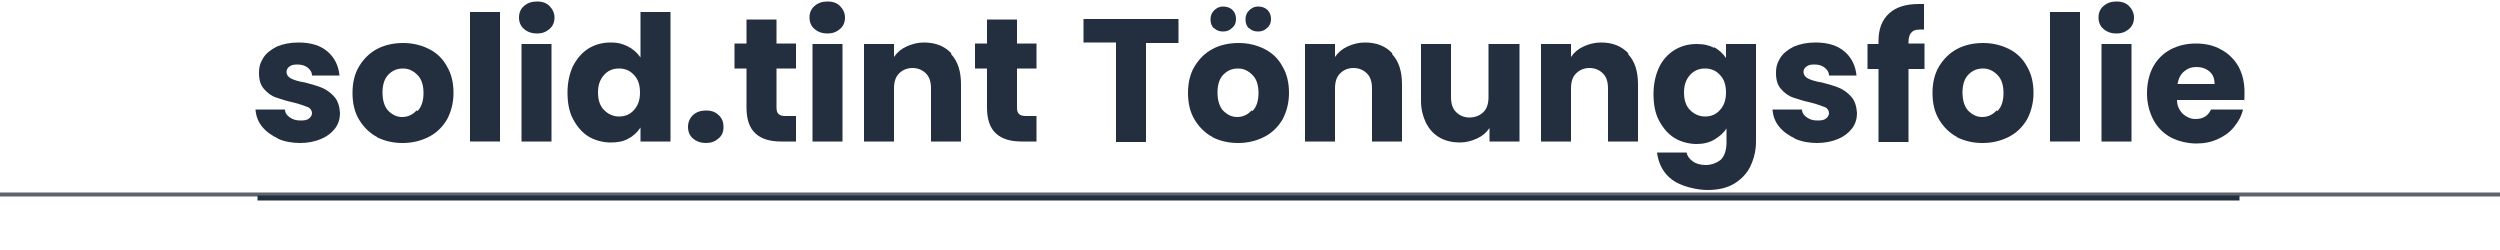
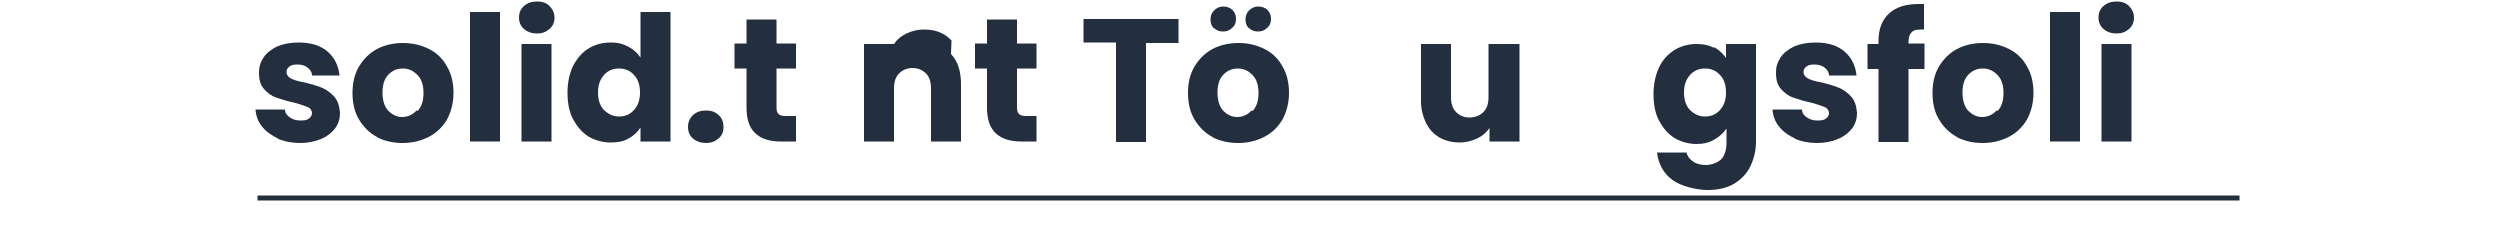
<svg xmlns="http://www.w3.org/2000/svg" id="Ebene_1" version="1.1" viewBox="0 0 500 50">
  <defs>
    <style>
      .st0 {
        stroke: #5d646d;
        stroke-width: .8px;
      }

      .st0, .st1 {
        fill: none;
        stroke-miterlimit: 10;
      }

      .st2 {
        fill: #232f3e;
      }

      .st1 {
        stroke: #232f3e;
      }
    </style>
  </defs>
-   <line class="st0" x1="-470" y1="38.9" x2="970" y2="38.9" />
  <line class="st1" x1="51.5" y1="39.6" x2="447.9" y2="39.6" />
  <g>
    <path class="st2" d="M55.6,27.7c-1.3-.6-2.4-1.4-3.2-2.4-.8-1-1.2-2.1-1.3-3.4h5.9c0,.7.4,1.2,1,1.6.6.4,1.2.6,2.1.6s1.3-.1,1.7-.4.6-.7.6-1.1-.3-1-.9-1.2-1.5-.6-2.8-.9c-1.4-.3-2.6-.7-3.5-1s-1.7-.9-2.4-1.7-1-1.8-1-3.2.3-2.1.9-3.1c.6-.9,1.5-1.6,2.7-2.2,1.2-.5,2.6-.8,4.3-.8,2.5,0,4.4.6,5.8,1.8s2.2,2.8,2.4,4.8h-5.5c0-.7-.4-1.2-.9-1.6s-1.2-.6-2-.6-1.2.1-1.6.4c-.4.3-.6.6-.6,1.1s.3,1,.9,1.3c.6.3,1.5.6,2.8.8,1.5.4,2.6.7,3.5,1.1.9.4,1.7,1,2.4,1.8.7.8,1,1.9,1.1,3.2,0,1.1-.3,2.2-1,3.1s-1.6,1.6-2.8,2.1c-1.2.5-2.6.8-4.2.8s-3.2-.3-4.5-.9h0Z" />
    <path class="st2" d="M75.4,27.4c-1.5-.8-2.7-2-3.6-3.5-.9-1.5-1.3-3.3-1.3-5.3s.4-3.8,1.3-5.3,2.1-2.7,3.6-3.5c1.5-.8,3.3-1.2,5.2-1.2s3.6.4,5.2,1.2,2.8,2,3.6,3.5c.9,1.5,1.3,3.3,1.3,5.3s-.5,3.8-1.3,5.3c-.9,1.5-2.1,2.7-3.7,3.5s-3.3,1.2-5.2,1.2-3.6-.4-5.2-1.2h0ZM83.5,22.2c.8-.8,1.2-2,1.2-3.6s-.4-2.8-1.2-3.6c-.8-.8-1.7-1.3-2.9-1.3s-2.1.4-2.9,1.2c-.8.8-1.2,2-1.2,3.6s.4,2.8,1.1,3.6c.8.8,1.7,1.3,2.8,1.3s2.1-.4,2.9-1.3Z" />
    <path class="st2" d="M100,2.4v25.9h-6V2.4h6Z" />
    <path class="st2" d="M104.8,5.8c-.7-.6-1-1.4-1-2.3s.3-1.7,1-2.3c.7-.6,1.5-.9,2.6-.9s1.9.3,2.5.9,1,1.4,1,2.3-.3,1.7-1,2.3-1.5.9-2.5.9-1.9-.3-2.6-.9ZM110.3,8.8v19.5h-6V8.8h6Z" />
    <path class="st2" d="M114.6,13.2c.8-1.5,1.8-2.7,3.1-3.5s2.8-1.2,4.4-1.2,2.5.3,3.5.8,1.9,1.3,2.5,2.2V2.4h6v25.9h-6v-2.8c-.6.9-1.4,1.7-2.4,2.2-1,.6-2.2.8-3.6.8s-3.1-.4-4.4-1.2-2.3-2-3.1-3.5c-.8-1.5-1.1-3.3-1.1-5.3s.4-3.8,1.1-5.3ZM126.8,15c-.8-.9-1.8-1.3-3-1.3s-2.2.4-3,1.3c-.8.9-1.2,2-1.2,3.5s.4,2.7,1.2,3.5,1.8,1.3,3,1.3,2.2-.4,3-1.3c.8-.9,1.2-2,1.2-3.5s-.4-2.7-1.2-3.5Z" />
    <path class="st2" d="M138.6,27.7c-.7-.6-1-1.4-1-2.3s.3-1.7,1-2.4c.7-.6,1.5-.9,2.6-.9s1.9.3,2.5.9c.7.6,1,1.4,1,2.4s-.3,1.7-1,2.3-1.5.9-2.5.9-1.9-.3-2.6-.9Z" />
    <path class="st2" d="M159.2,23.2v5.1h-3c-2.2,0-3.9-.5-5.1-1.6-1.2-1.1-1.8-2.8-1.8-5.2v-7.8h-2.4v-5h2.4v-4.8h6v4.8h3.9v5h-3.9v7.8c0,.6.1,1,.4,1.3.3.3.8.4,1.4.4h2.1Z" />
-     <path class="st2" d="M162.9,5.8c-.7-.6-1-1.4-1-2.3s.3-1.7,1-2.3c.7-.6,1.5-.9,2.6-.9s1.9.3,2.5.9,1,1.4,1,2.3-.3,1.7-1,2.3-1.5.9-2.5.9-1.9-.3-2.6-.9ZM168.5,8.8v19.5h-6V8.8h6Z" />
-     <path class="st2" d="M190.2,10.8c1.4,1.5,2,3.5,2,6.1v11.4h-6v-10.6c0-1.3-.3-2.3-1-3-.7-.7-1.6-1.1-2.7-1.1s-2,.4-2.7,1.1-1,1.7-1,3v10.6h-6V8.8h6v2.6c.6-.9,1.4-1.6,2.5-2.1s2.2-.8,3.5-.8c2.3,0,4.1.7,5.5,2.2h0Z" />
+     <path class="st2" d="M190.2,10.8c1.4,1.5,2,3.5,2,6.1v11.4h-6v-10.6c0-1.3-.3-2.3-1-3-.7-.7-1.6-1.1-2.7-1.1s-2,.4-2.7,1.1-1,1.7-1,3v10.6h-6V8.8h6c.6-.9,1.4-1.6,2.5-2.1s2.2-.8,3.5-.8c2.3,0,4.1.7,5.5,2.2h0Z" />
    <path class="st2" d="M207.3,23.2v5.1h-3c-2.2,0-3.9-.5-5.1-1.6-1.2-1.1-1.8-2.8-1.8-5.2v-7.8h-2.4v-5h2.4v-4.8h6v4.8h3.9v5h-3.9v7.8c0,.6.1,1,.4,1.3.3.3.8.4,1.4.4h2.1Z" />
    <path class="st2" d="M235.7,3.8v4.8h-6.5v19.8h-6V8.5h-6.5V3.8h19Z" />
    <path class="st2" d="M242.5,27.4c-1.5-.8-2.7-2-3.6-3.5-.9-1.5-1.3-3.3-1.3-5.3s.4-3.8,1.3-5.3,2.1-2.7,3.6-3.5c1.5-.8,3.3-1.2,5.2-1.2s3.6.4,5.2,1.2,2.8,2,3.6,3.5c.9,1.5,1.3,3.3,1.3,5.3s-.5,3.8-1.3,5.3c-.9,1.5-2.1,2.7-3.7,3.5s-3.3,1.2-5.2,1.2-3.6-.4-5.2-1.2h0ZM242.8,5.7c-.5-.5-.7-1.1-.7-1.8s.2-1.3.7-1.8c.5-.5,1.1-.8,1.8-.8s1.4.2,1.9.7.7,1.1.7,1.8-.2,1.3-.8,1.8c-.5.5-1.1.7-1.8.7s-1.3-.2-1.8-.7h0ZM250.5,22.2c.8-.8,1.2-2,1.2-3.6s-.4-2.8-1.2-3.6c-.8-.8-1.7-1.3-2.9-1.3s-2.1.4-2.9,1.2c-.8.8-1.2,2-1.2,3.6s.4,2.8,1.1,3.6c.8.8,1.7,1.3,2.8,1.3s2.1-.4,2.9-1.3ZM249.8,5.7c-.5-.5-.7-1.1-.7-1.8s.2-1.3.7-1.8c.5-.5,1.1-.8,1.8-.8s1.4.2,1.9.7.7,1.1.7,1.8-.2,1.3-.8,1.8c-.5.5-1.1.7-1.8.7s-1.3-.2-1.8-.7h0Z" />
-     <path class="st2" d="M278.4,10.8c1.4,1.5,2,3.5,2,6.1v11.4h-6v-10.6c0-1.3-.3-2.3-1-3-.7-.7-1.6-1.1-2.7-1.1s-2,.4-2.7,1.1-1,1.7-1,3v10.6h-6V8.8h6v2.6c.6-.9,1.4-1.6,2.5-2.1s2.2-.8,3.5-.8c2.3,0,4.1.7,5.5,2.2h0Z" />
    <path class="st2" d="M303.9,8.8v19.5h-6v-2.7c-.6.9-1.4,1.6-2.5,2.1s-2.2.8-3.5.8-2.8-.3-4-1-2-1.6-2.7-2.9c-.6-1.3-1-2.7-1-4.4v-11.4h6v10.6c0,1.3.3,2.3,1,3,.7.7,1.6,1.1,2.7,1.1s2.1-.4,2.8-1.1c.7-.7,1-1.7,1-3v-10.6h6Z" />
-     <path class="st2" d="M325.6,10.8c1.4,1.5,2,3.5,2,6.1v11.4h-6v-10.6c0-1.3-.3-2.3-1-3-.7-.7-1.6-1.1-2.7-1.1s-2,.4-2.7,1.1-1,1.7-1,3v10.6h-6V8.8h6v2.6c.6-.9,1.4-1.6,2.5-2.1s2.2-.8,3.5-.8c2.3,0,4.1.7,5.5,2.2h0Z" />
    <path class="st2" d="M342.8,9.4c1,.6,1.8,1.3,2.4,2.2v-2.8h6v19.5c0,1.8-.4,3.4-1.1,4.9-.7,1.5-1.8,2.6-3.2,3.5-1.5.9-3.3,1.3-5.4,1.3s-5.2-.7-7-2-2.8-3.2-3.1-5.5h5.9c.2.8.6,1.3,1.3,1.8s1.6.7,2.6.7,2.2-.4,3-1.1c.7-.7,1.1-1.9,1.1-3.4v-2.8c-.6.9-1.4,1.6-2.4,2.2-1,.6-2.2.9-3.6.9s-3.1-.4-4.4-1.2-2.3-2-3.1-3.5c-.8-1.5-1.1-3.3-1.1-5.3s.4-3.8,1.1-5.3,1.8-2.7,3.1-3.5,2.8-1.2,4.4-1.2,2.6.3,3.6.8h0ZM344,15c-.8-.9-1.8-1.3-3-1.3s-2.2.4-3,1.3c-.8.9-1.2,2-1.2,3.5s.4,2.7,1.2,3.5,1.8,1.3,3,1.3,2.2-.4,3-1.3c.8-.9,1.2-2,1.2-3.5s-.4-2.7-1.2-3.5Z" />
    <path class="st2" d="M359,27.7c-1.3-.6-2.4-1.4-3.2-2.4-.8-1-1.2-2.1-1.3-3.4h5.9c0,.7.4,1.2,1,1.6.6.4,1.2.6,2.1.6s1.3-.1,1.7-.4.6-.7.6-1.1-.3-1-.9-1.2-1.5-.6-2.8-.9c-1.4-.3-2.6-.7-3.5-1s-1.7-.9-2.4-1.7-1-1.8-1-3.2.3-2.1.9-3.1c.6-.9,1.5-1.6,2.7-2.2,1.2-.5,2.6-.8,4.3-.8,2.5,0,4.4.6,5.8,1.8s2.2,2.8,2.4,4.8h-5.5c0-.7-.4-1.2-.9-1.6s-1.2-.6-2-.6-1.2.1-1.6.4c-.4.3-.6.6-.6,1.1s.3,1,.9,1.3c.6.3,1.5.6,2.8.8,1.5.4,2.6.7,3.5,1.1.9.4,1.7,1,2.4,1.8.7.8,1,1.9,1.1,3.2,0,1.1-.3,2.2-1,3.1s-1.6,1.6-2.8,2.1c-1.2.5-2.6.8-4.2.8s-3.2-.3-4.5-.9h0Z" />
    <path class="st2" d="M384.9,13.8h-3.2v14.6h-6v-14.6h-2.2v-5h2.2v-.6c0-2.4.7-4.2,2.1-5.5s3.4-1.9,6-1.9.8,0,1,0v5.1c-1.1,0-2,0-2.4.5-.5.4-.7,1.1-.7,2.1v.2h3.2v5h0Z" />
    <path class="st2" d="M391.4,27.4c-1.5-.8-2.7-2-3.6-3.5-.9-1.5-1.3-3.3-1.3-5.3s.4-3.8,1.3-5.3,2.1-2.7,3.6-3.5c1.5-.8,3.3-1.2,5.2-1.2s3.6.4,5.2,1.2,2.8,2,3.6,3.5c.9,1.5,1.3,3.3,1.3,5.3s-.5,3.8-1.3,5.3c-.9,1.5-2.1,2.7-3.7,3.5s-3.3,1.2-5.2,1.2-3.6-.4-5.2-1.2h0ZM399.5,22.2c.8-.8,1.2-2,1.2-3.6s-.4-2.8-1.2-3.6c-.8-.8-1.7-1.3-2.9-1.3s-2.1.4-2.9,1.2c-.8.8-1.2,2-1.2,3.6s.4,2.8,1.1,3.6c.8.8,1.7,1.3,2.8,1.3s2.1-.4,2.9-1.3Z" />
    <path class="st2" d="M416,2.4v25.9h-6V2.4h6Z" />
    <path class="st2" d="M420.7,5.8c-.7-.6-1-1.4-1-2.3s.3-1.7,1-2.3c.7-.6,1.5-.9,2.6-.9s1.9.3,2.5.9,1,1.4,1,2.3-.3,1.7-1,2.3-1.5.9-2.5.9-1.9-.3-2.6-.9ZM426.3,8.8v19.5h-6V8.8h6Z" />
-     <path class="st2" d="M448.9,20h-13.5c0,1.2.5,2.1,1.2,2.8.7.6,1.5,1,2.5,1,1.5,0,2.5-.6,3.1-1.9h6.4c-.3,1.3-.9,2.4-1.8,3.5s-1.9,1.8-3.2,2.4-2.7.9-4.3.9-3.6-.4-5.1-1.2c-1.5-.8-2.7-2-3.5-3.5s-1.3-3.3-1.3-5.3.4-3.8,1.2-5.3c.8-1.5,2-2.7,3.5-3.5s3.2-1.2,5.1-1.2,3.6.4,5,1.2c1.5.8,2.6,1.9,3.5,3.4.8,1.5,1.2,3.2,1.2,5.1s0,1.1-.1,1.8h0ZM442.9,16.7c0-1-.3-1.8-1-2.4s-1.6-.9-2.6-.9-1.8.3-2.5.9c-.7.6-1.1,1.4-1.3,2.5h7.5Z" />
  </g>
</svg>